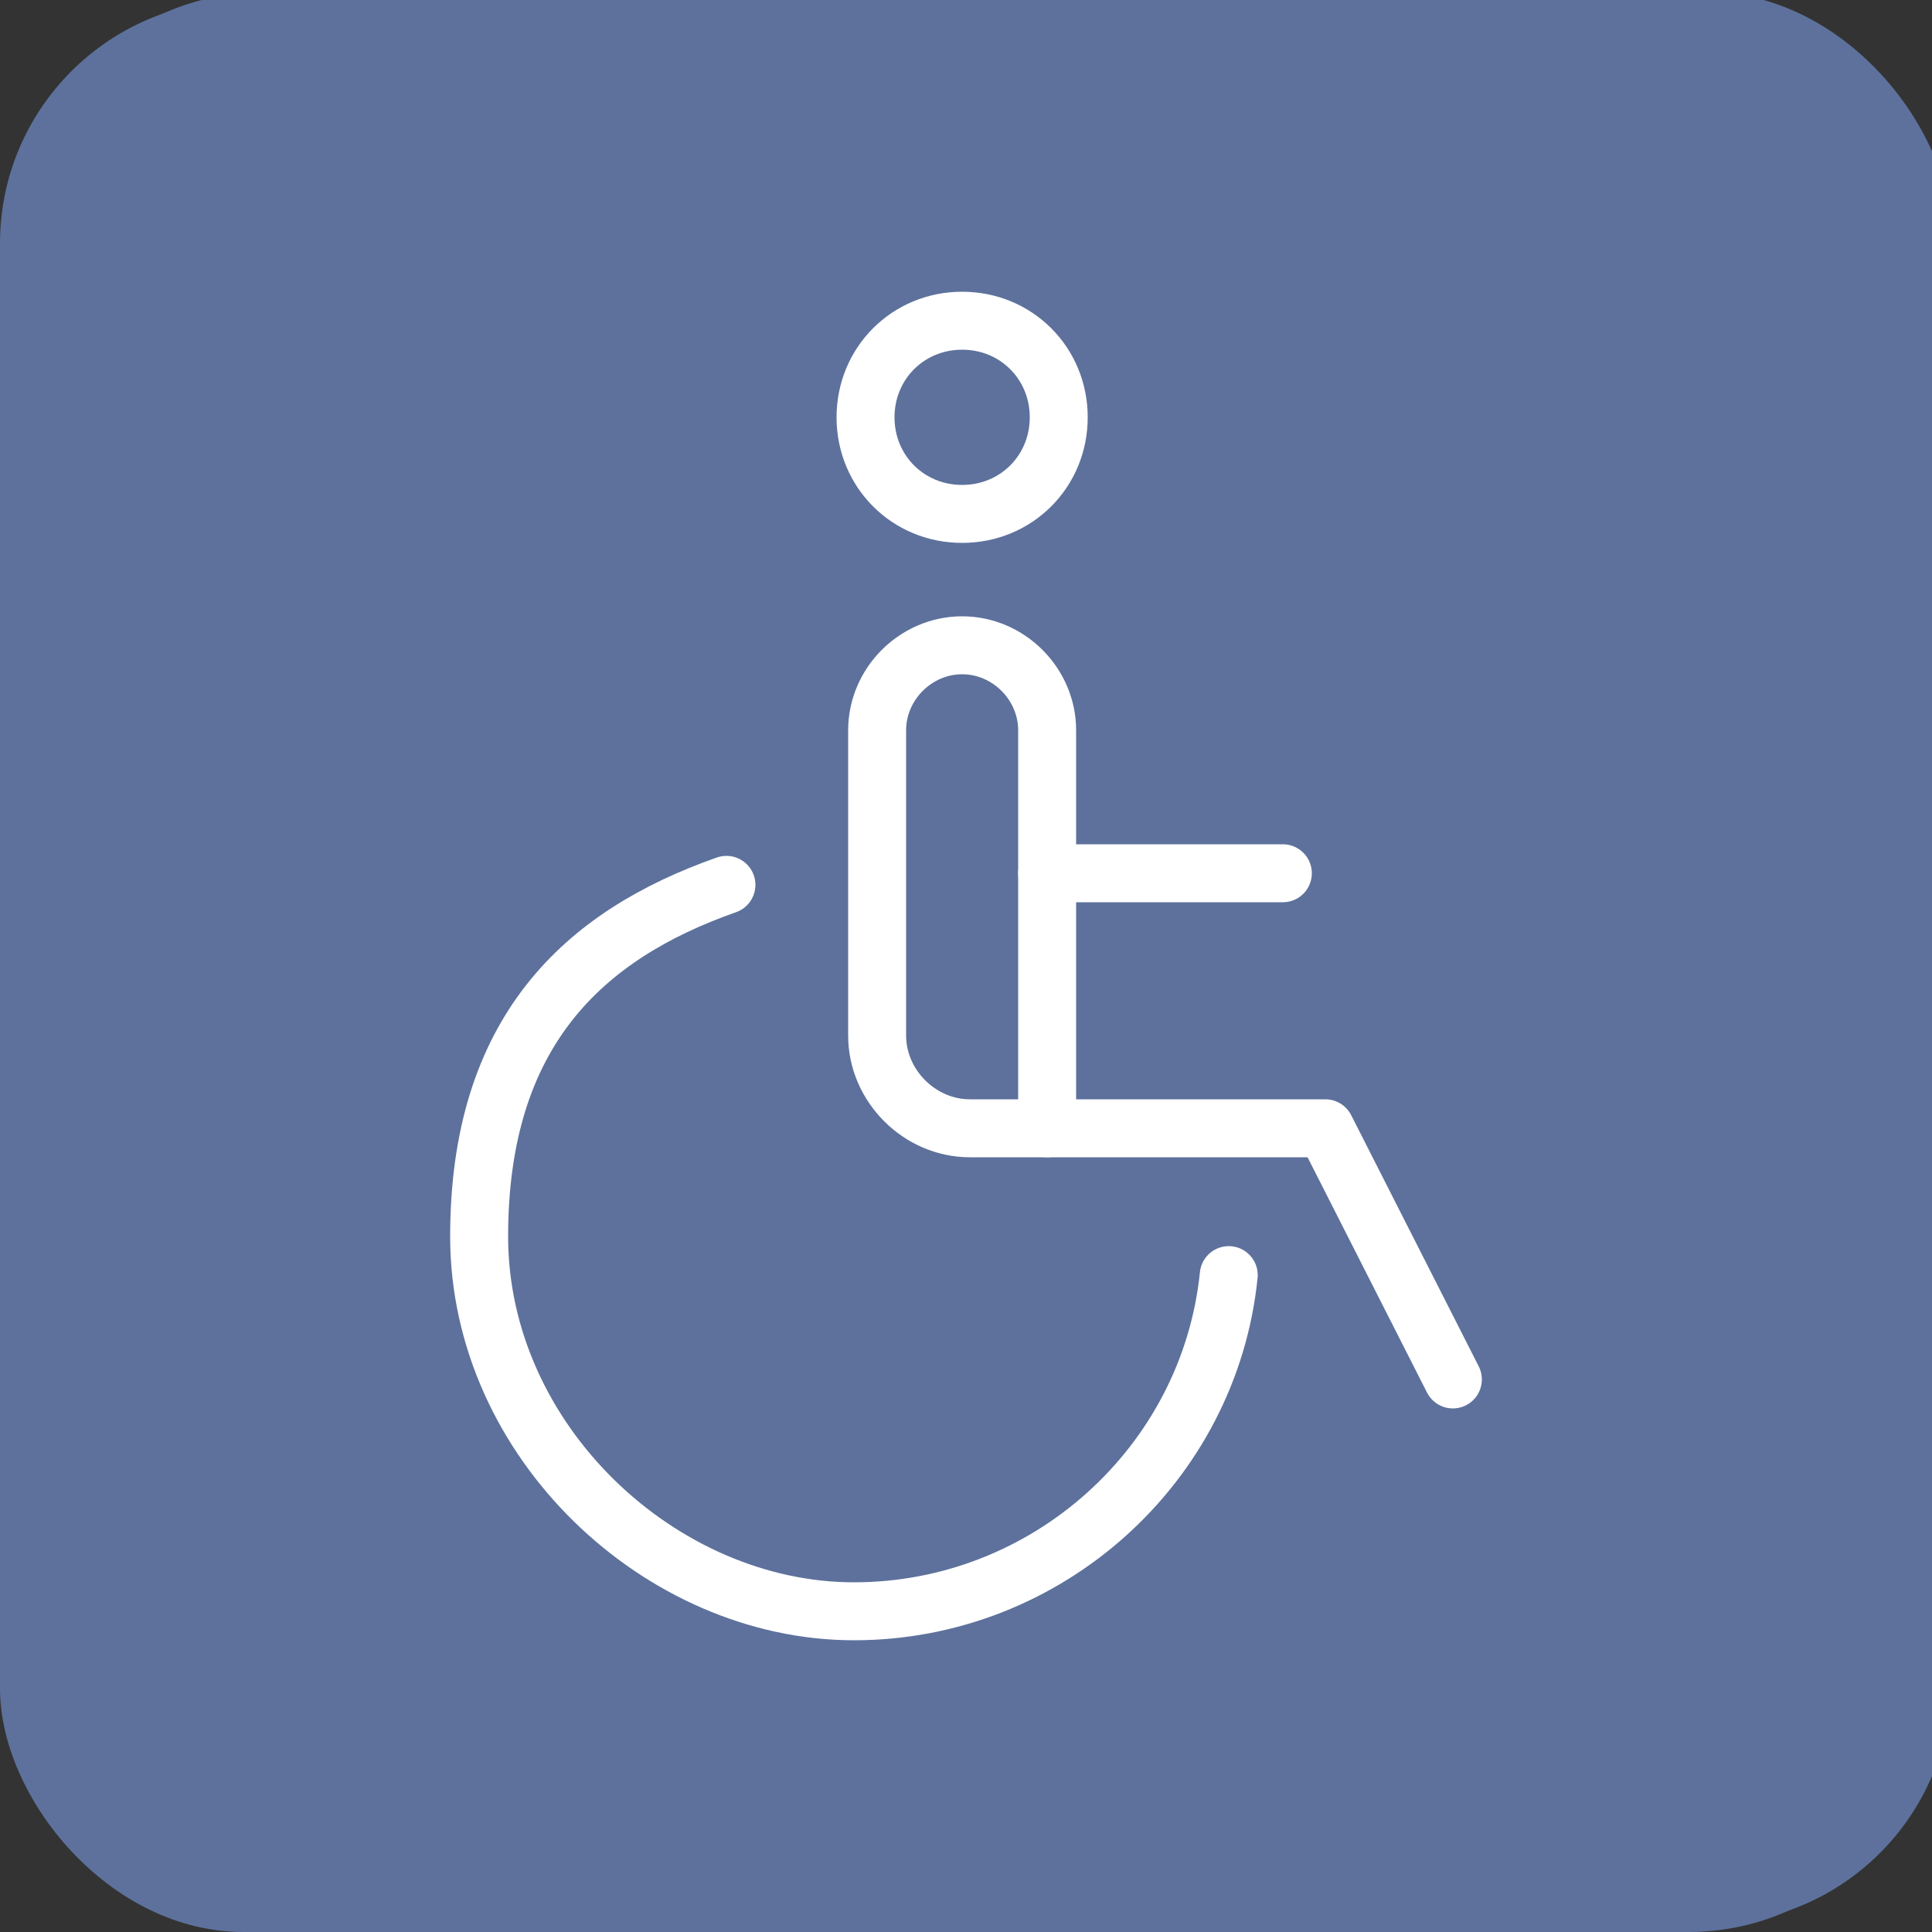
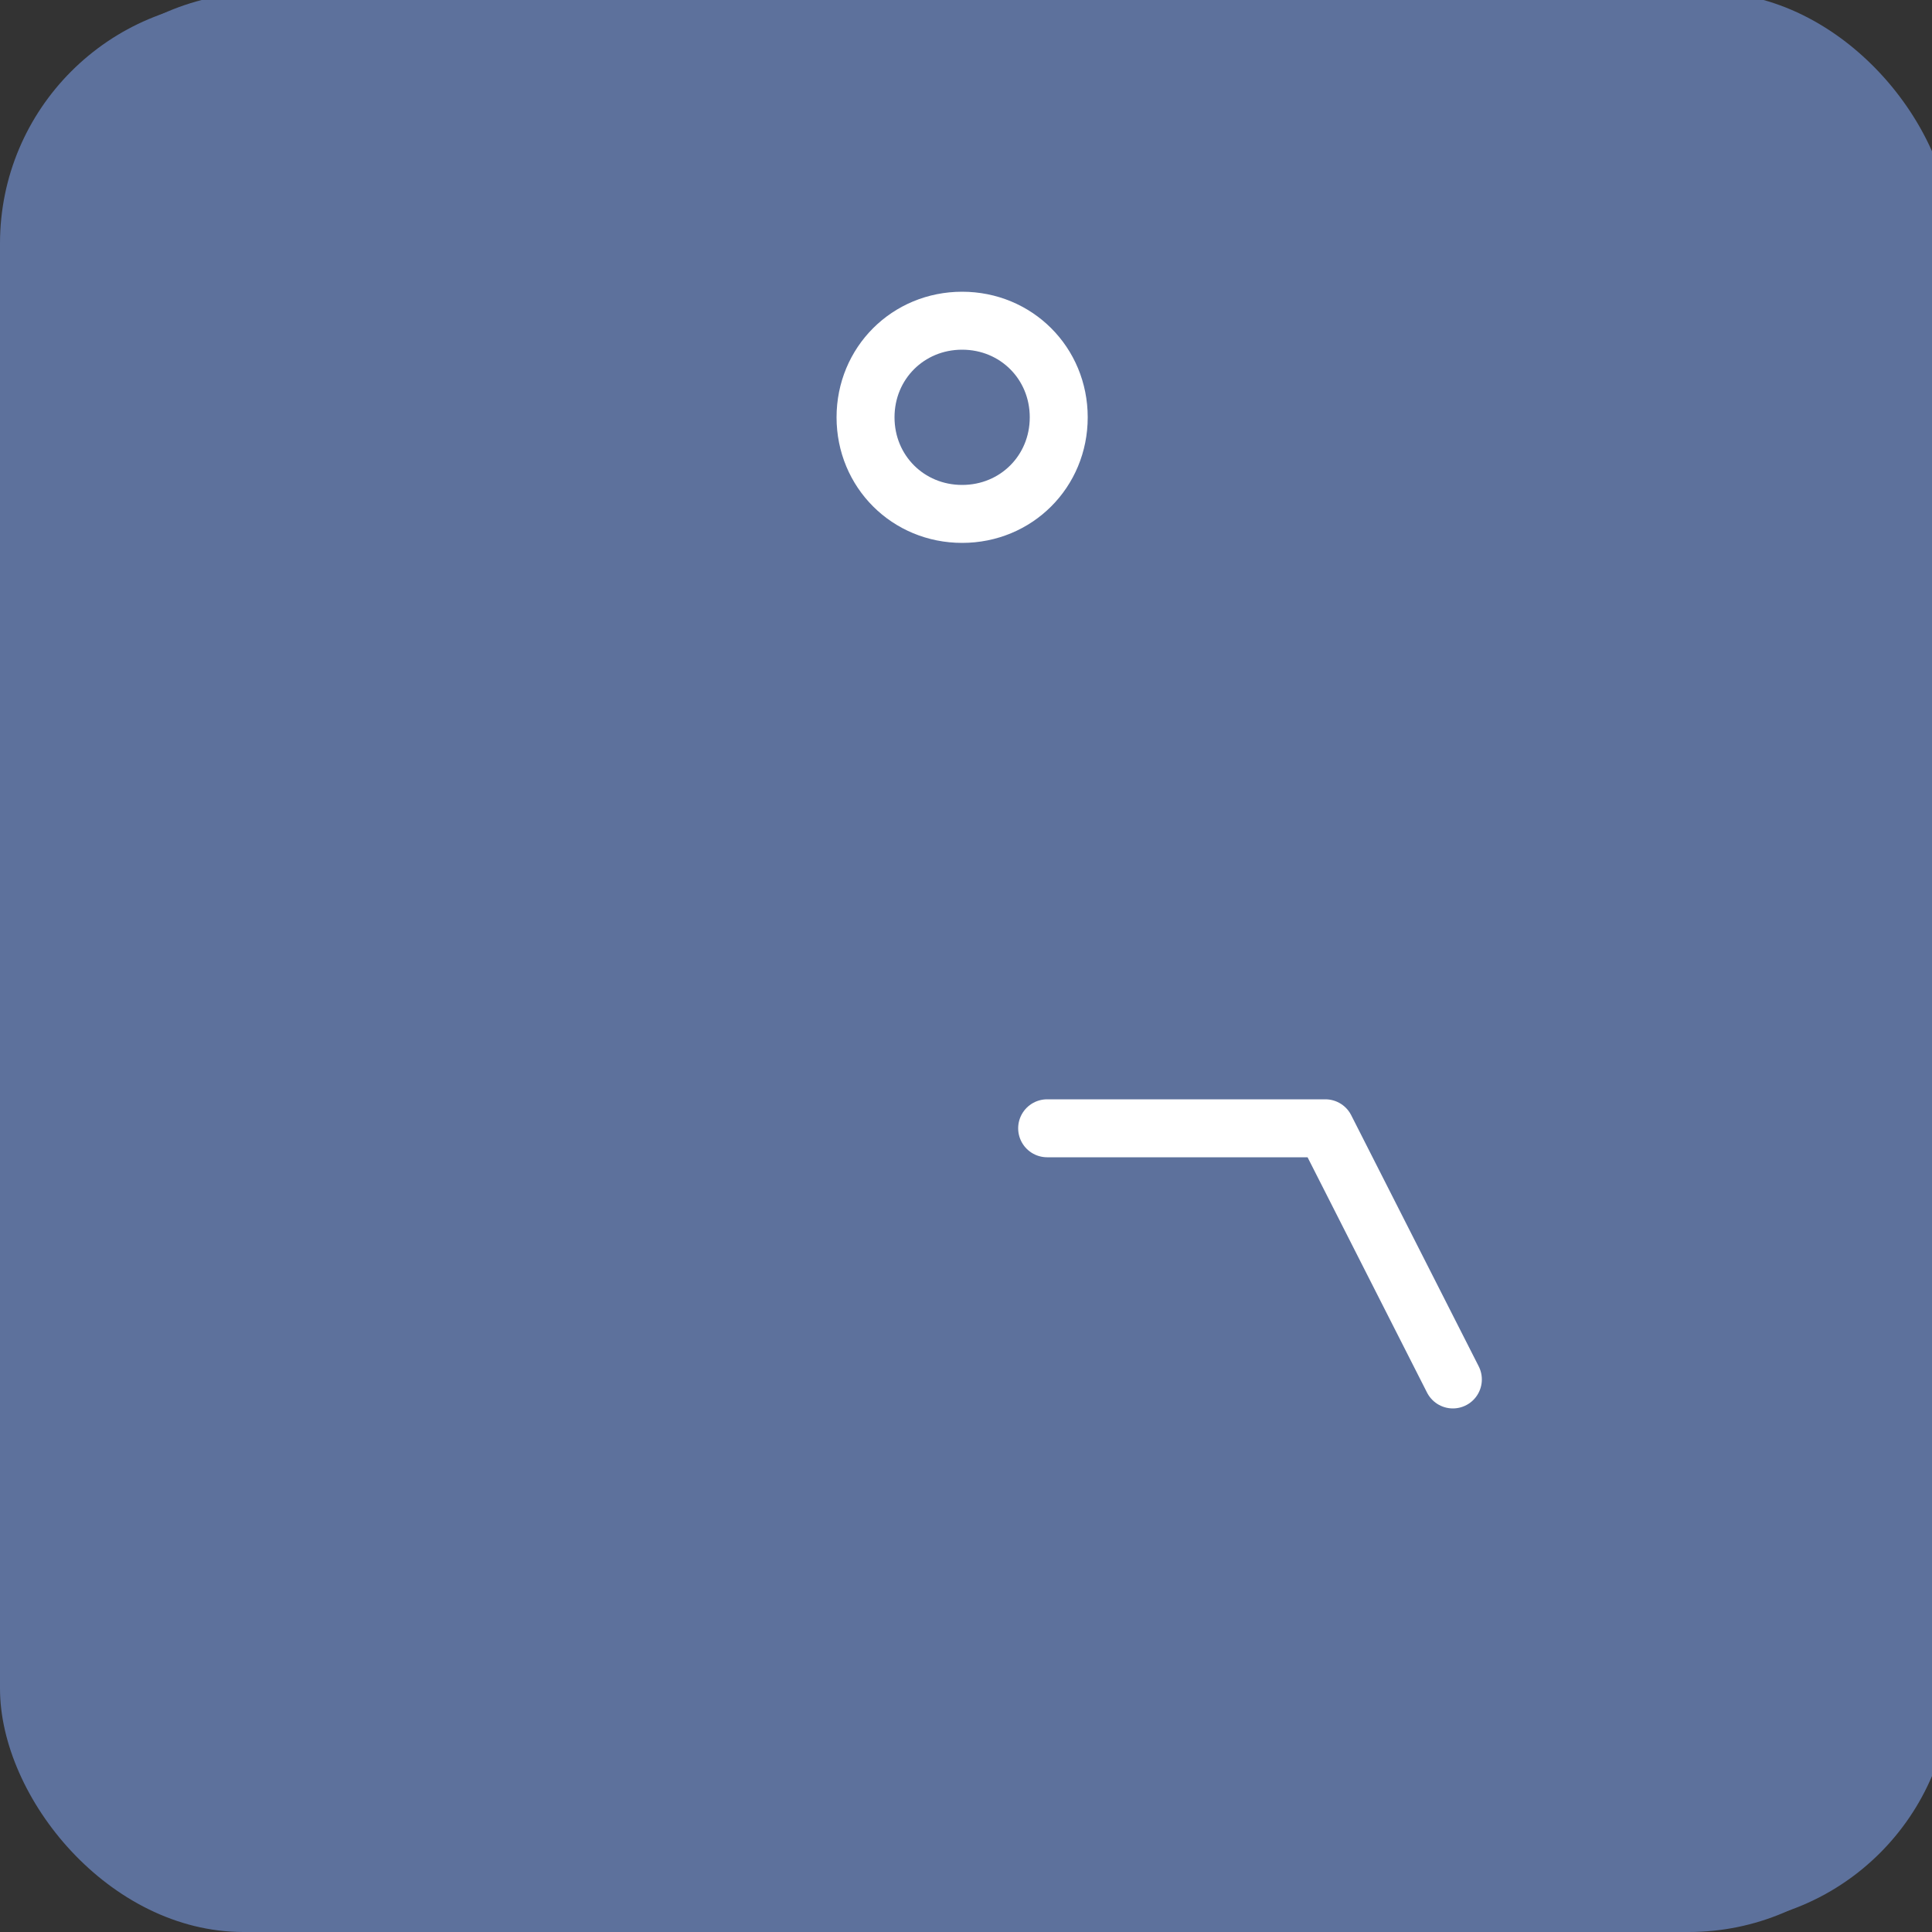
<svg xmlns="http://www.w3.org/2000/svg" id="Livello_1" data-name="Livello 1" version="1.1" viewBox="0 0 50 50">
  <rect x="0" y="0" width="50" height="50" fill="#333333" stroke="none" />
  <defs>
    <style>
      .cls-1 {
        stroke: #fff;
        stroke-linecap: round;
        stroke-linejoin: round;
        stroke-width: 1.5px;
      }

      .cls-1, .cls-2 {
        fill: none;
      }

      .cls-3 {
        clip-path: url(#clippath);
      }

      .cls-4 {
        fill: #5d719c;
      }

      .cls-4, .cls-2 {
        stroke-width: 0px;
      }

      .cls-5 {
        clip-path: url(#clippath-1);
      }
    </style>
    <clipPath id="clippath">
      <rect class="cls-2" x="7.5" y="6.8" width="36" height="36" />
    </clipPath>
    <clipPath id="clippath-1">
      <rect class="cls-2" x="7" y="7" width="36" height="36" />
    </clipPath>
  </defs>
  <rect class="cls-4" x=".5" y="-.2" width="50" height="50" rx="6.3" ry="6.3" />
  <g id="g270">
    <g id="g272">
      <g class="cls-3">
        <g id="g274">
          <g id="g280">
            <path id="path282" class="cls-1" d="M27.5,29h-2c-1.3,0-2.4-1.1-2.4-2.4v-7.9c0-1.2,1-2.2,2.2-2.2h0c1.2,0,2.2,1,2.2,2.2v10.3Z" />
          </g>
          <g id="g284">
            <path id="path286" class="cls-1" d="M27.9,10.6c0,1.4-1.1,2.5-2.5,2.5s-2.5-1.1-2.5-2.5,1.1-2.5,2.5-2.5,2.5,1.1,2.5,2.5Z" />
          </g>
          <g id="g288">
-             <path id="path290" class="cls-1" d="M32.3,32.8c-.5,4.9-4.7,8.7-9.7,8.7s-9.7-4.4-9.7-9.7,2.7-7.8,6.4-9.1" />
+             <path id="path290" class="cls-1" d="M32.3,32.8s-9.7-4.4-9.7-9.7,2.7-7.8,6.4-9.1" />
          </g>
          <g id="g292">
            <path id="path294" class="cls-1" d="M27.5,22.3h6.1" />
          </g>
          <g id="g296">
-             <path id="path298" class="cls-1" d="M27.5,29h7.2l3.3,6.5" />
-           </g>
+             </g>
        </g>
      </g>
    </g>
  </g>
  <rect class="cls-4" width="50" height="50" rx="6.3" ry="6.3" />
  <g id="g270-2" data-name="g270">
    <g id="g272-2" data-name="g272">
      <g class="cls-5">
        <g id="g274-2" data-name="g274">
          <g id="g280-2" data-name="g280">
-             <path id="path282-2" data-name="path282" class="cls-1" d="M27.1,29.2h-2c-1.3,0-2.4-1.1-2.4-2.4v-7.9c0-1.2,1-2.2,2.2-2.2h0c1.2,0,2.2,1,2.2,2.2v10.3Z" />
-           </g>
+             </g>
          <g id="g284-2" data-name="g284">
            <path id="path286-2" data-name="path286" class="cls-1" d="M27.4,10.8c0,1.4-1.1,2.5-2.5,2.5s-2.5-1.1-2.5-2.5,1.1-2.5,2.5-2.5,2.5,1.1,2.5,2.5Z" />
          </g>
          <g id="g288-2" data-name="g288">
-             <path id="path290-2" data-name="path290" class="cls-1" d="M31.8,33c-.5,4.9-4.7,8.7-9.7,8.7s-9.7-4.4-9.7-9.7,2.7-7.8,6.4-9.1" />
-           </g>
+             </g>
          <g id="g292-2" data-name="g292">
-             <path id="path294-2" data-name="path294" class="cls-1" d="M27.1,22.6h6.1" />
-           </g>
+             </g>
          <g id="g296-2" data-name="g296">
            <path id="path298-2" data-name="path298" class="cls-1" d="M27.1,29.2h7.2l3.3,6.5" />
          </g>
        </g>
      </g>
    </g>
  </g>
</svg>